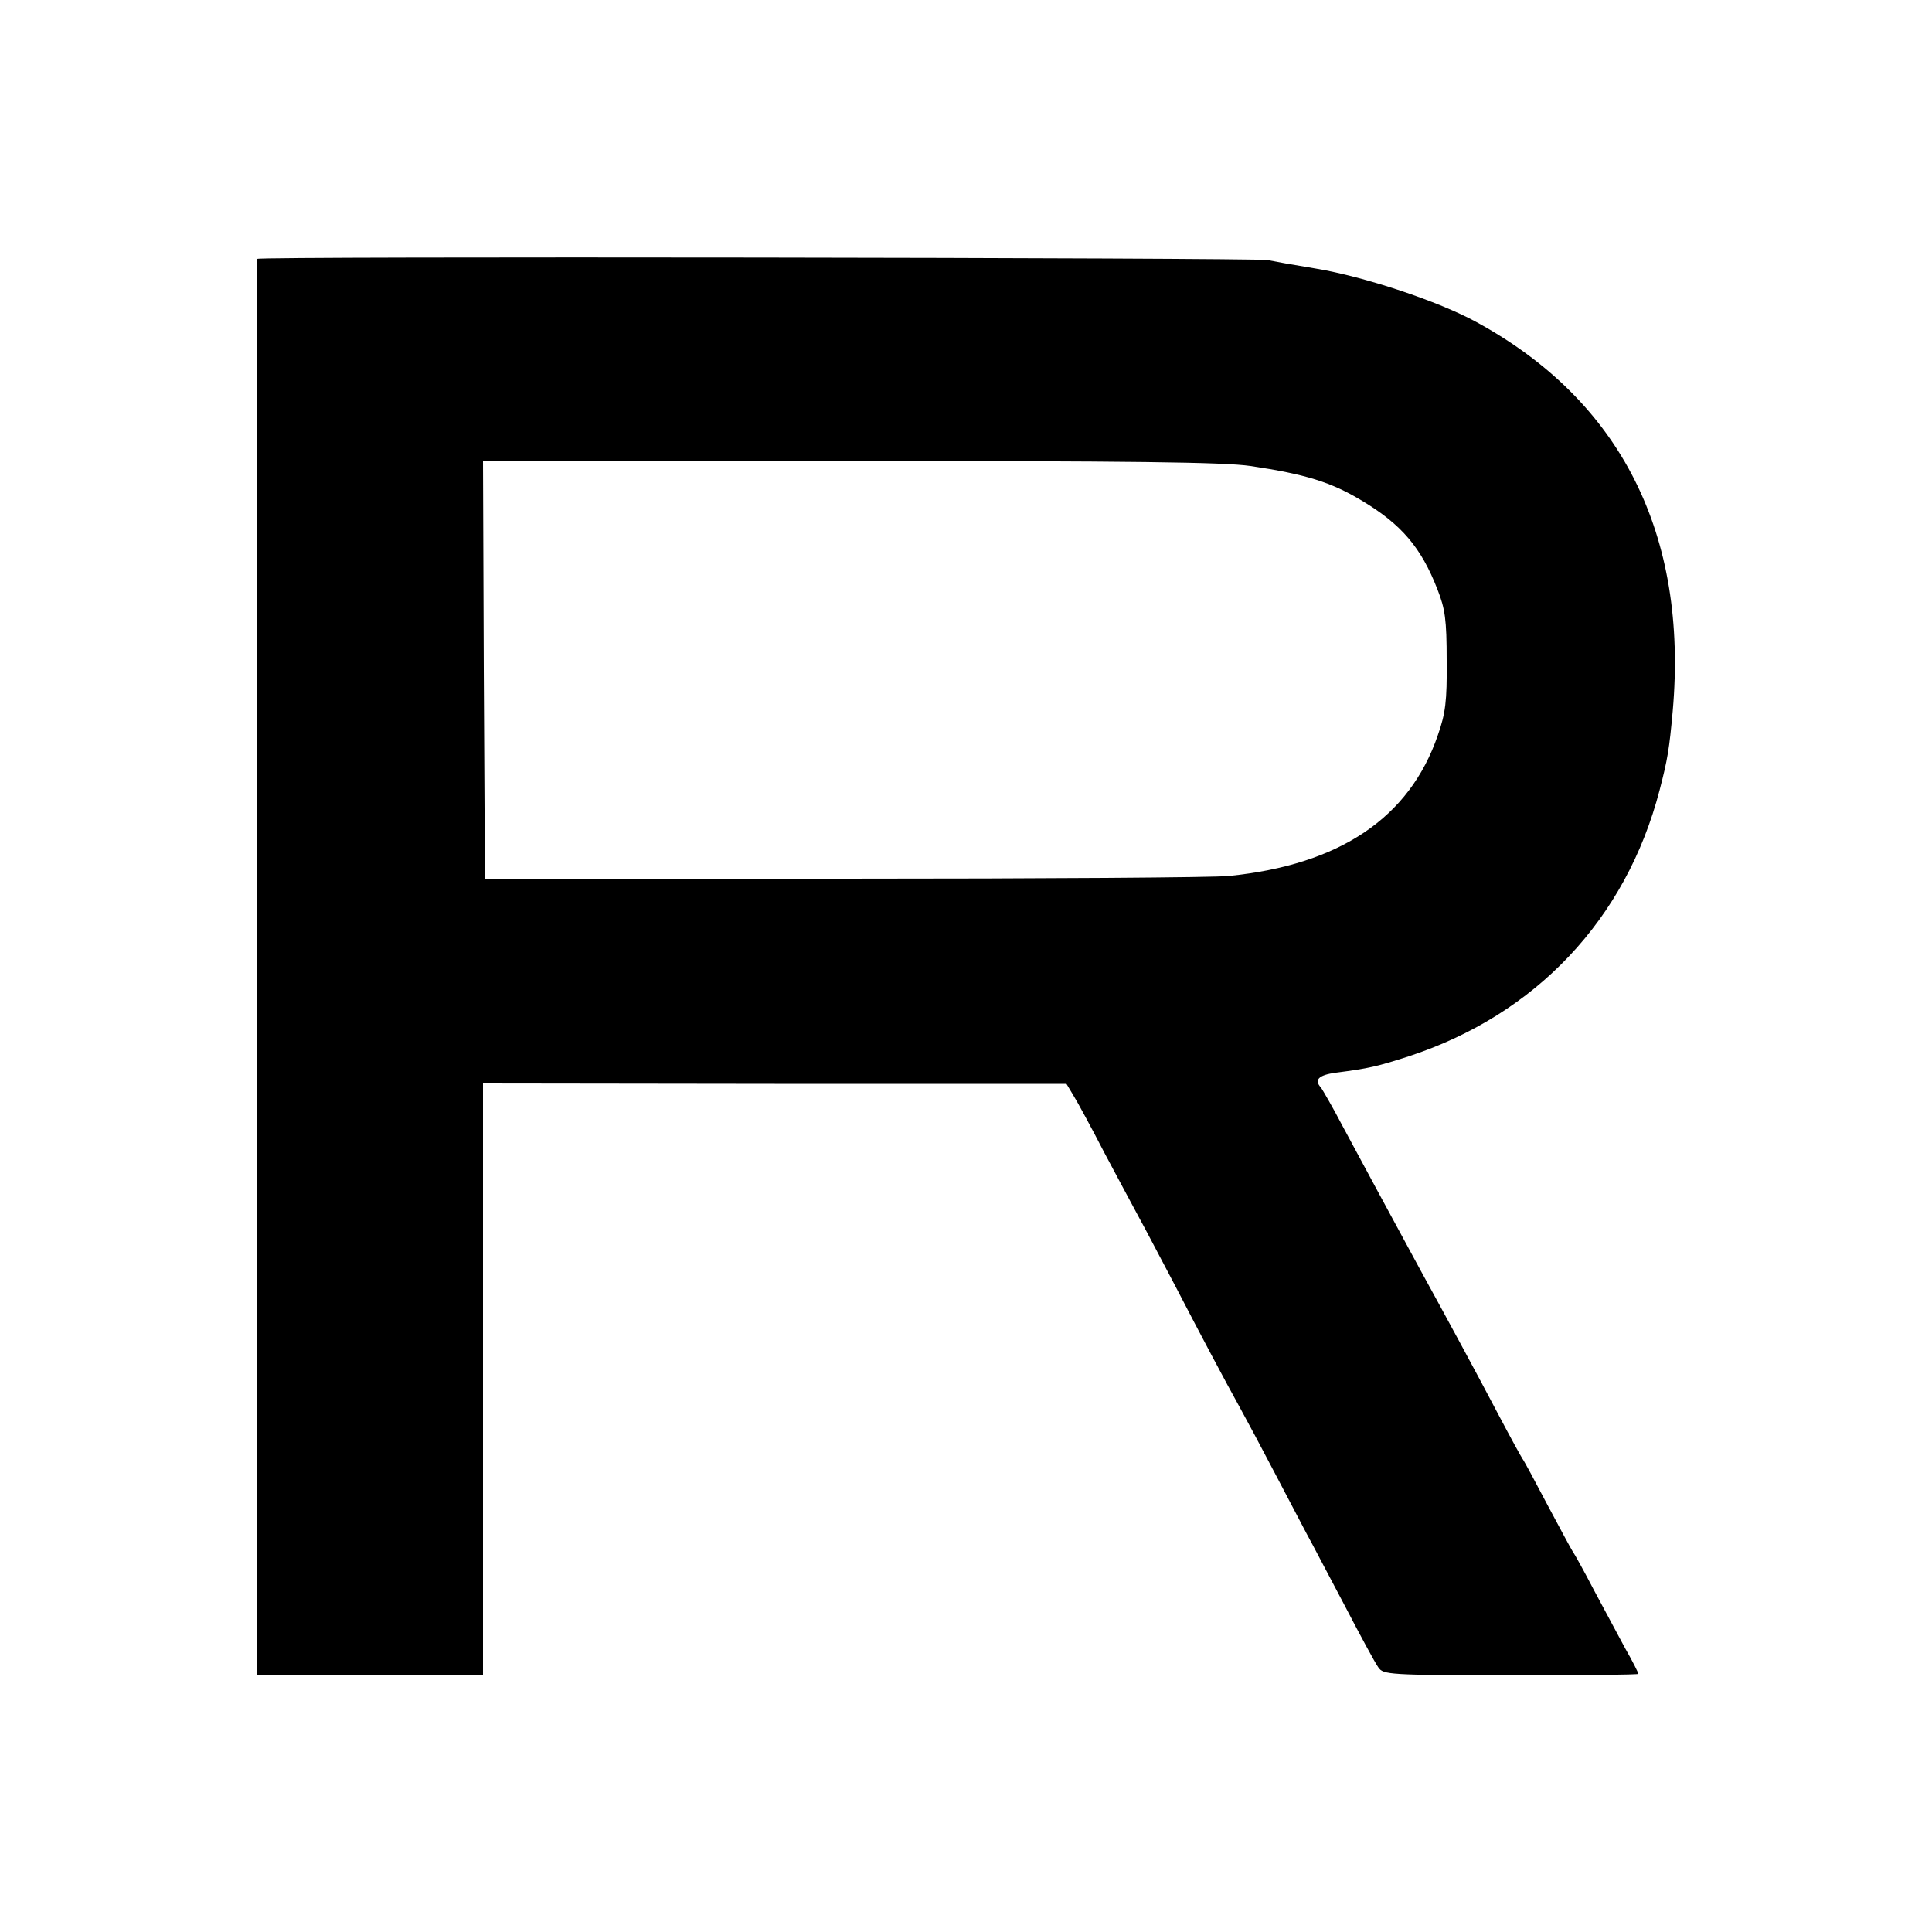
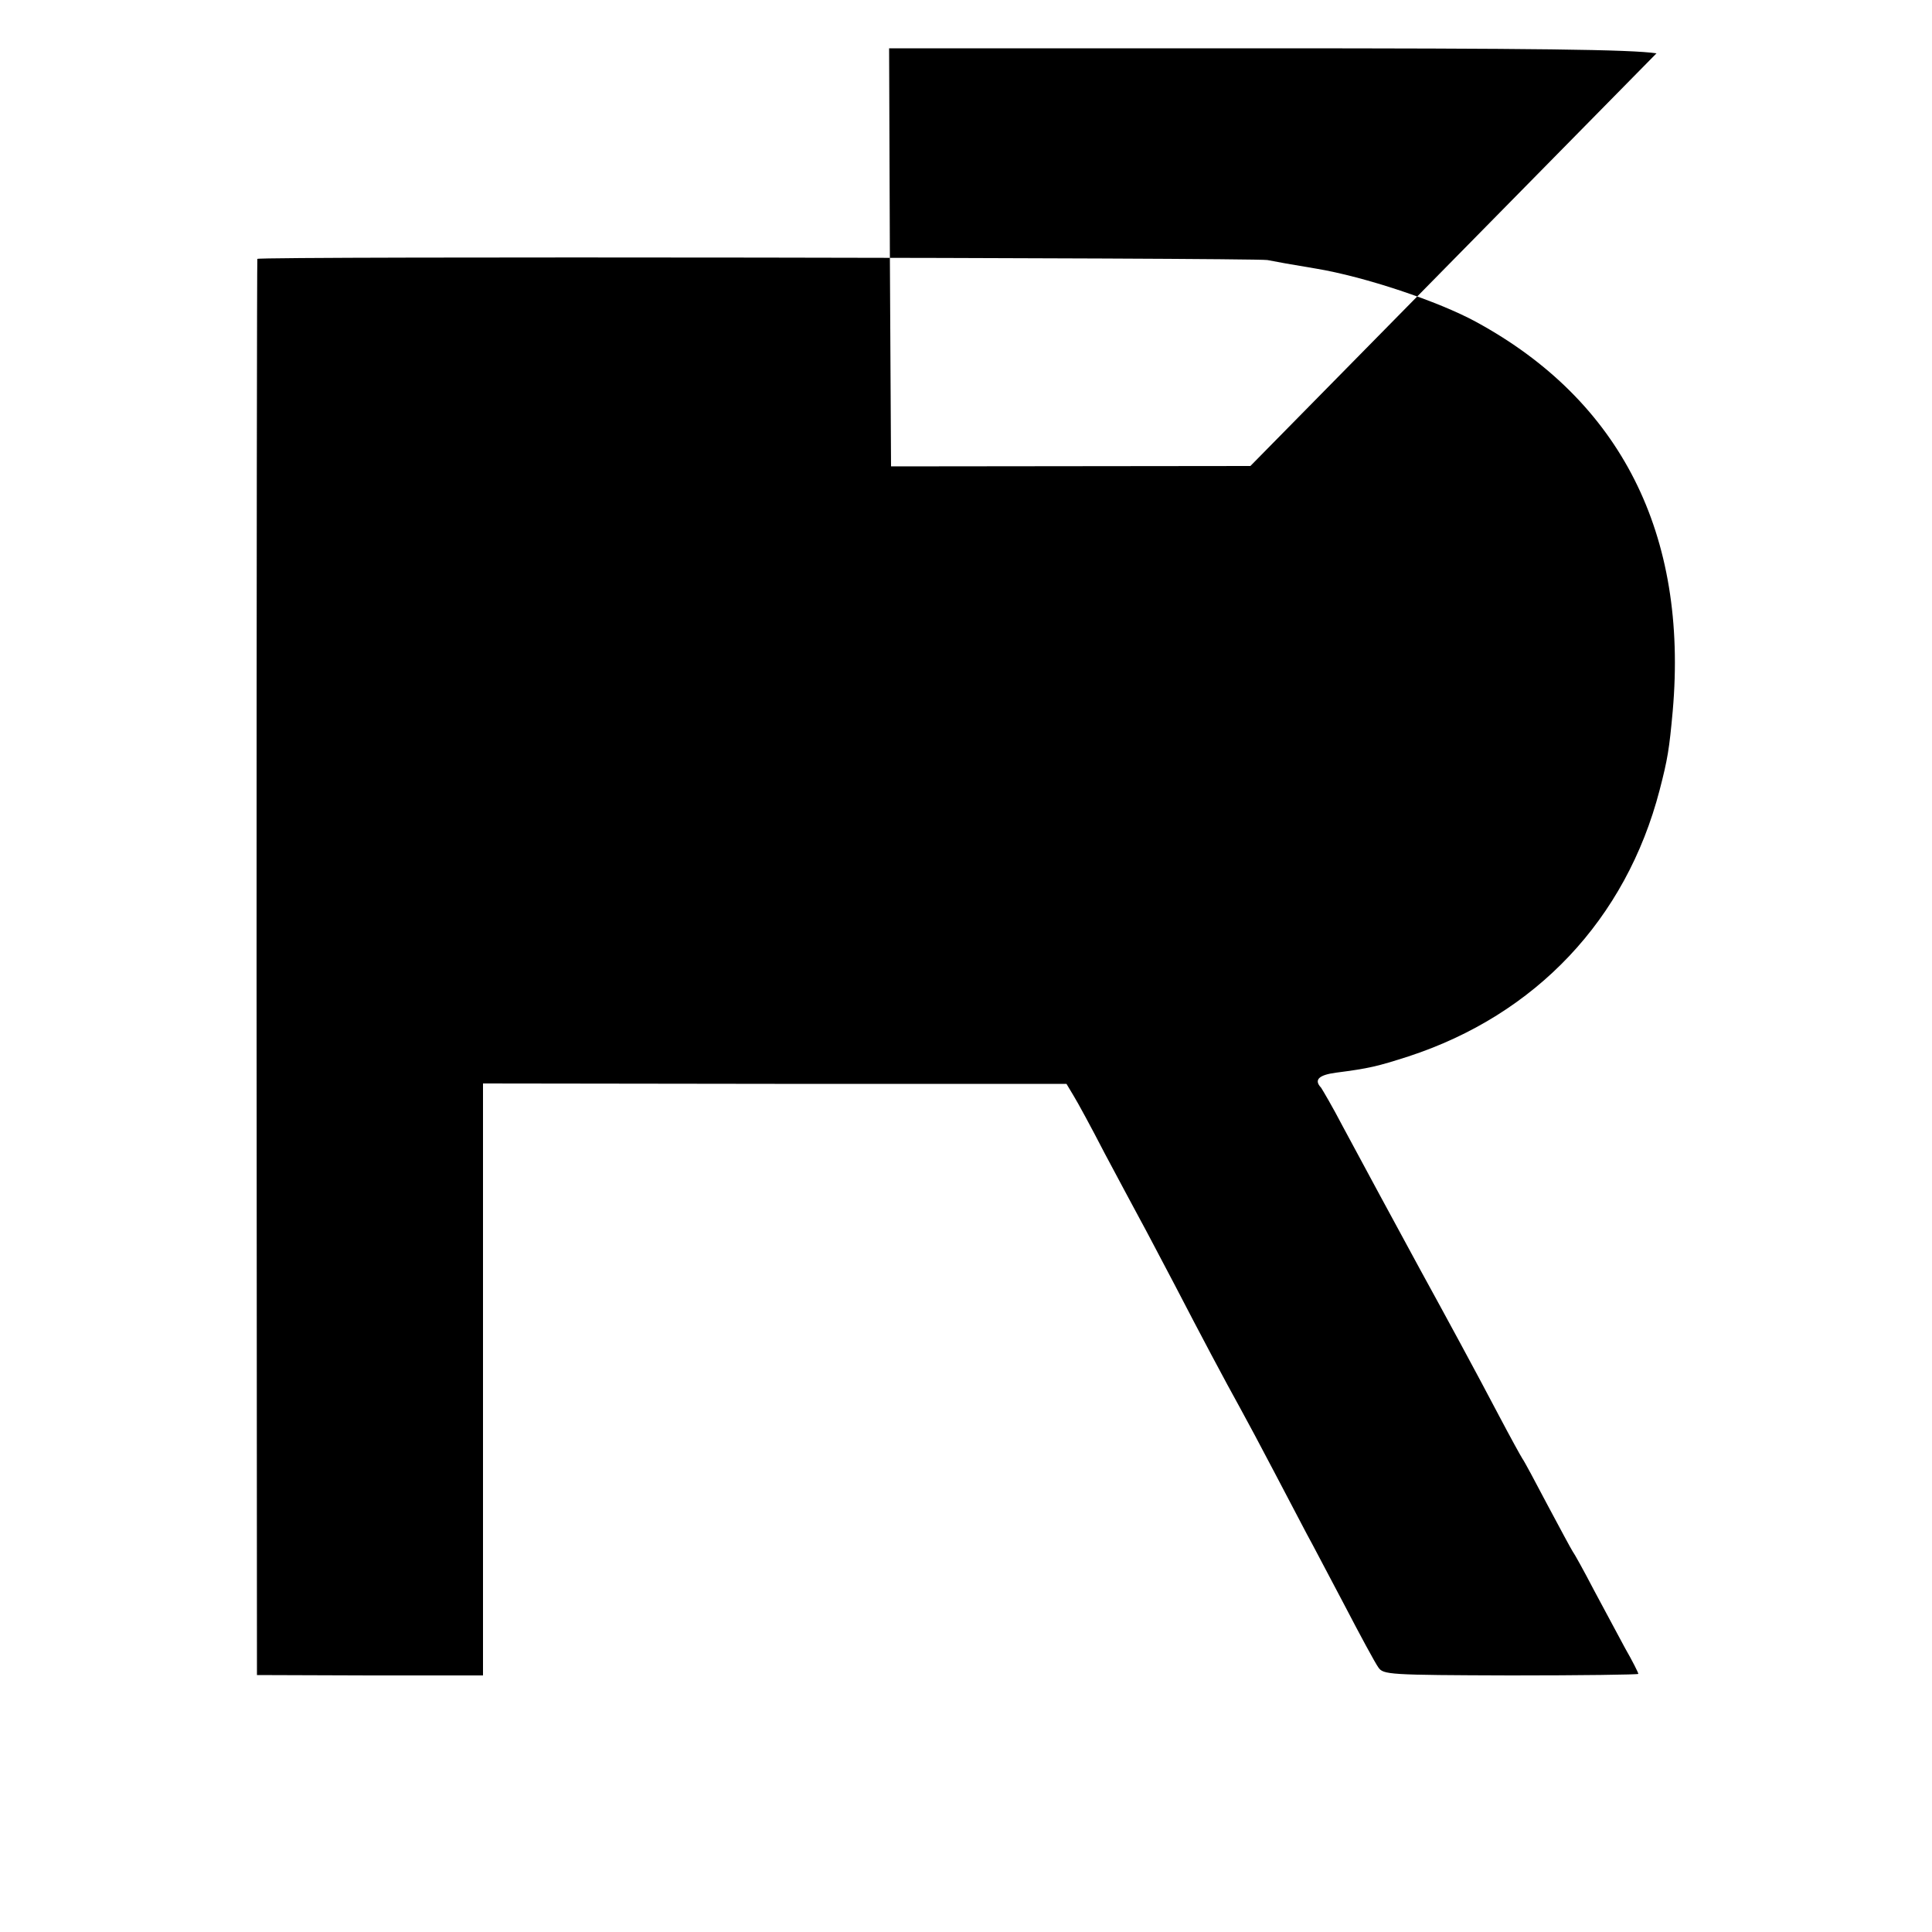
<svg xmlns="http://www.w3.org/2000/svg" version="1.0" width="500pt" height="500pt" viewBox="0 0 500 500" preserveAspectRatio="xMidYMid meet">
  <g transform="translate(0,500) scale(0.1,-0.1)" fill="#000000" stroke="none">
-     <path d="M666 4330 c-1 -3 -2 -828 -2 -1835 l1 -1830 293 -1 292 0 0 766 0 766 755 -1 755 0 18 -30 c10 -16 47 -84 81 -150 35 -66 76 -142 91 -170 15 -27 55 -104 90 -170 70 -135 129 -246 170 -320 15 -27 55 -102 88 -165 33 -63 71 -135 84 -160 14 -25 57 -108 98 -185 40 -77 79 -149 87 -160 13 -19 25 -20 343 -21 182 0 330 2 330 4 0 3 -15 33 -34 66 -18 34 -55 102 -81 151 -26 50 -51 95 -55 100 -4 6 -33 60 -65 120 -32 61 -61 115 -65 120 -4 6 -31 55 -60 110 -62 118 -137 256 -205 380 -60 110 -157 290 -200 370 -26 50 -52 94 -56 100 -19 20 -7 33 39 39 85 11 106 16 187 42 330 108 563 355 650 689 21 81 25 106 34 205 40 457 -134 803 -509 1007 -97 53 -288 117 -415 138 -55 9 -111 19 -125 22 -36 6 -2611 10 -2614 3z m2570 -536 c142 -21 210 -42 289 -90 102 -61 153 -121 195 -229 20 -51 24 -78 24 -185 1 -105 -3 -136 -23 -193 -73 -213 -253 -335 -541 -364 -36 -4 -483 -7 -995 -7 l-930 -1 -3 541 -2 541 949 0 c723 0 970 -3 1037 -13z" />
+     <path d="M666 4330 c-1 -3 -2 -828 -2 -1835 l1 -1830 293 -1 292 0 0 766 0 766 755 -1 755 0 18 -30 c10 -16 47 -84 81 -150 35 -66 76 -142 91 -170 15 -27 55 -104 90 -170 70 -135 129 -246 170 -320 15 -27 55 -102 88 -165 33 -63 71 -135 84 -160 14 -25 57 -108 98 -185 40 -77 79 -149 87 -160 13 -19 25 -20 343 -21 182 0 330 2 330 4 0 3 -15 33 -34 66 -18 34 -55 102 -81 151 -26 50 -51 95 -55 100 -4 6 -33 60 -65 120 -32 61 -61 115 -65 120 -4 6 -31 55 -60 110 -62 118 -137 256 -205 380 -60 110 -157 290 -200 370 -26 50 -52 94 -56 100 -19 20 -7 33 39 39 85 11 106 16 187 42 330 108 563 355 650 689 21 81 25 106 34 205 40 457 -134 803 -509 1007 -97 53 -288 117 -415 138 -55 9 -111 19 -125 22 -36 6 -2611 10 -2614 3z m2570 -536 l-930 -1 -3 541 -2 541 949 0 c723 0 970 -3 1037 -13z" />
  </g>
</svg>